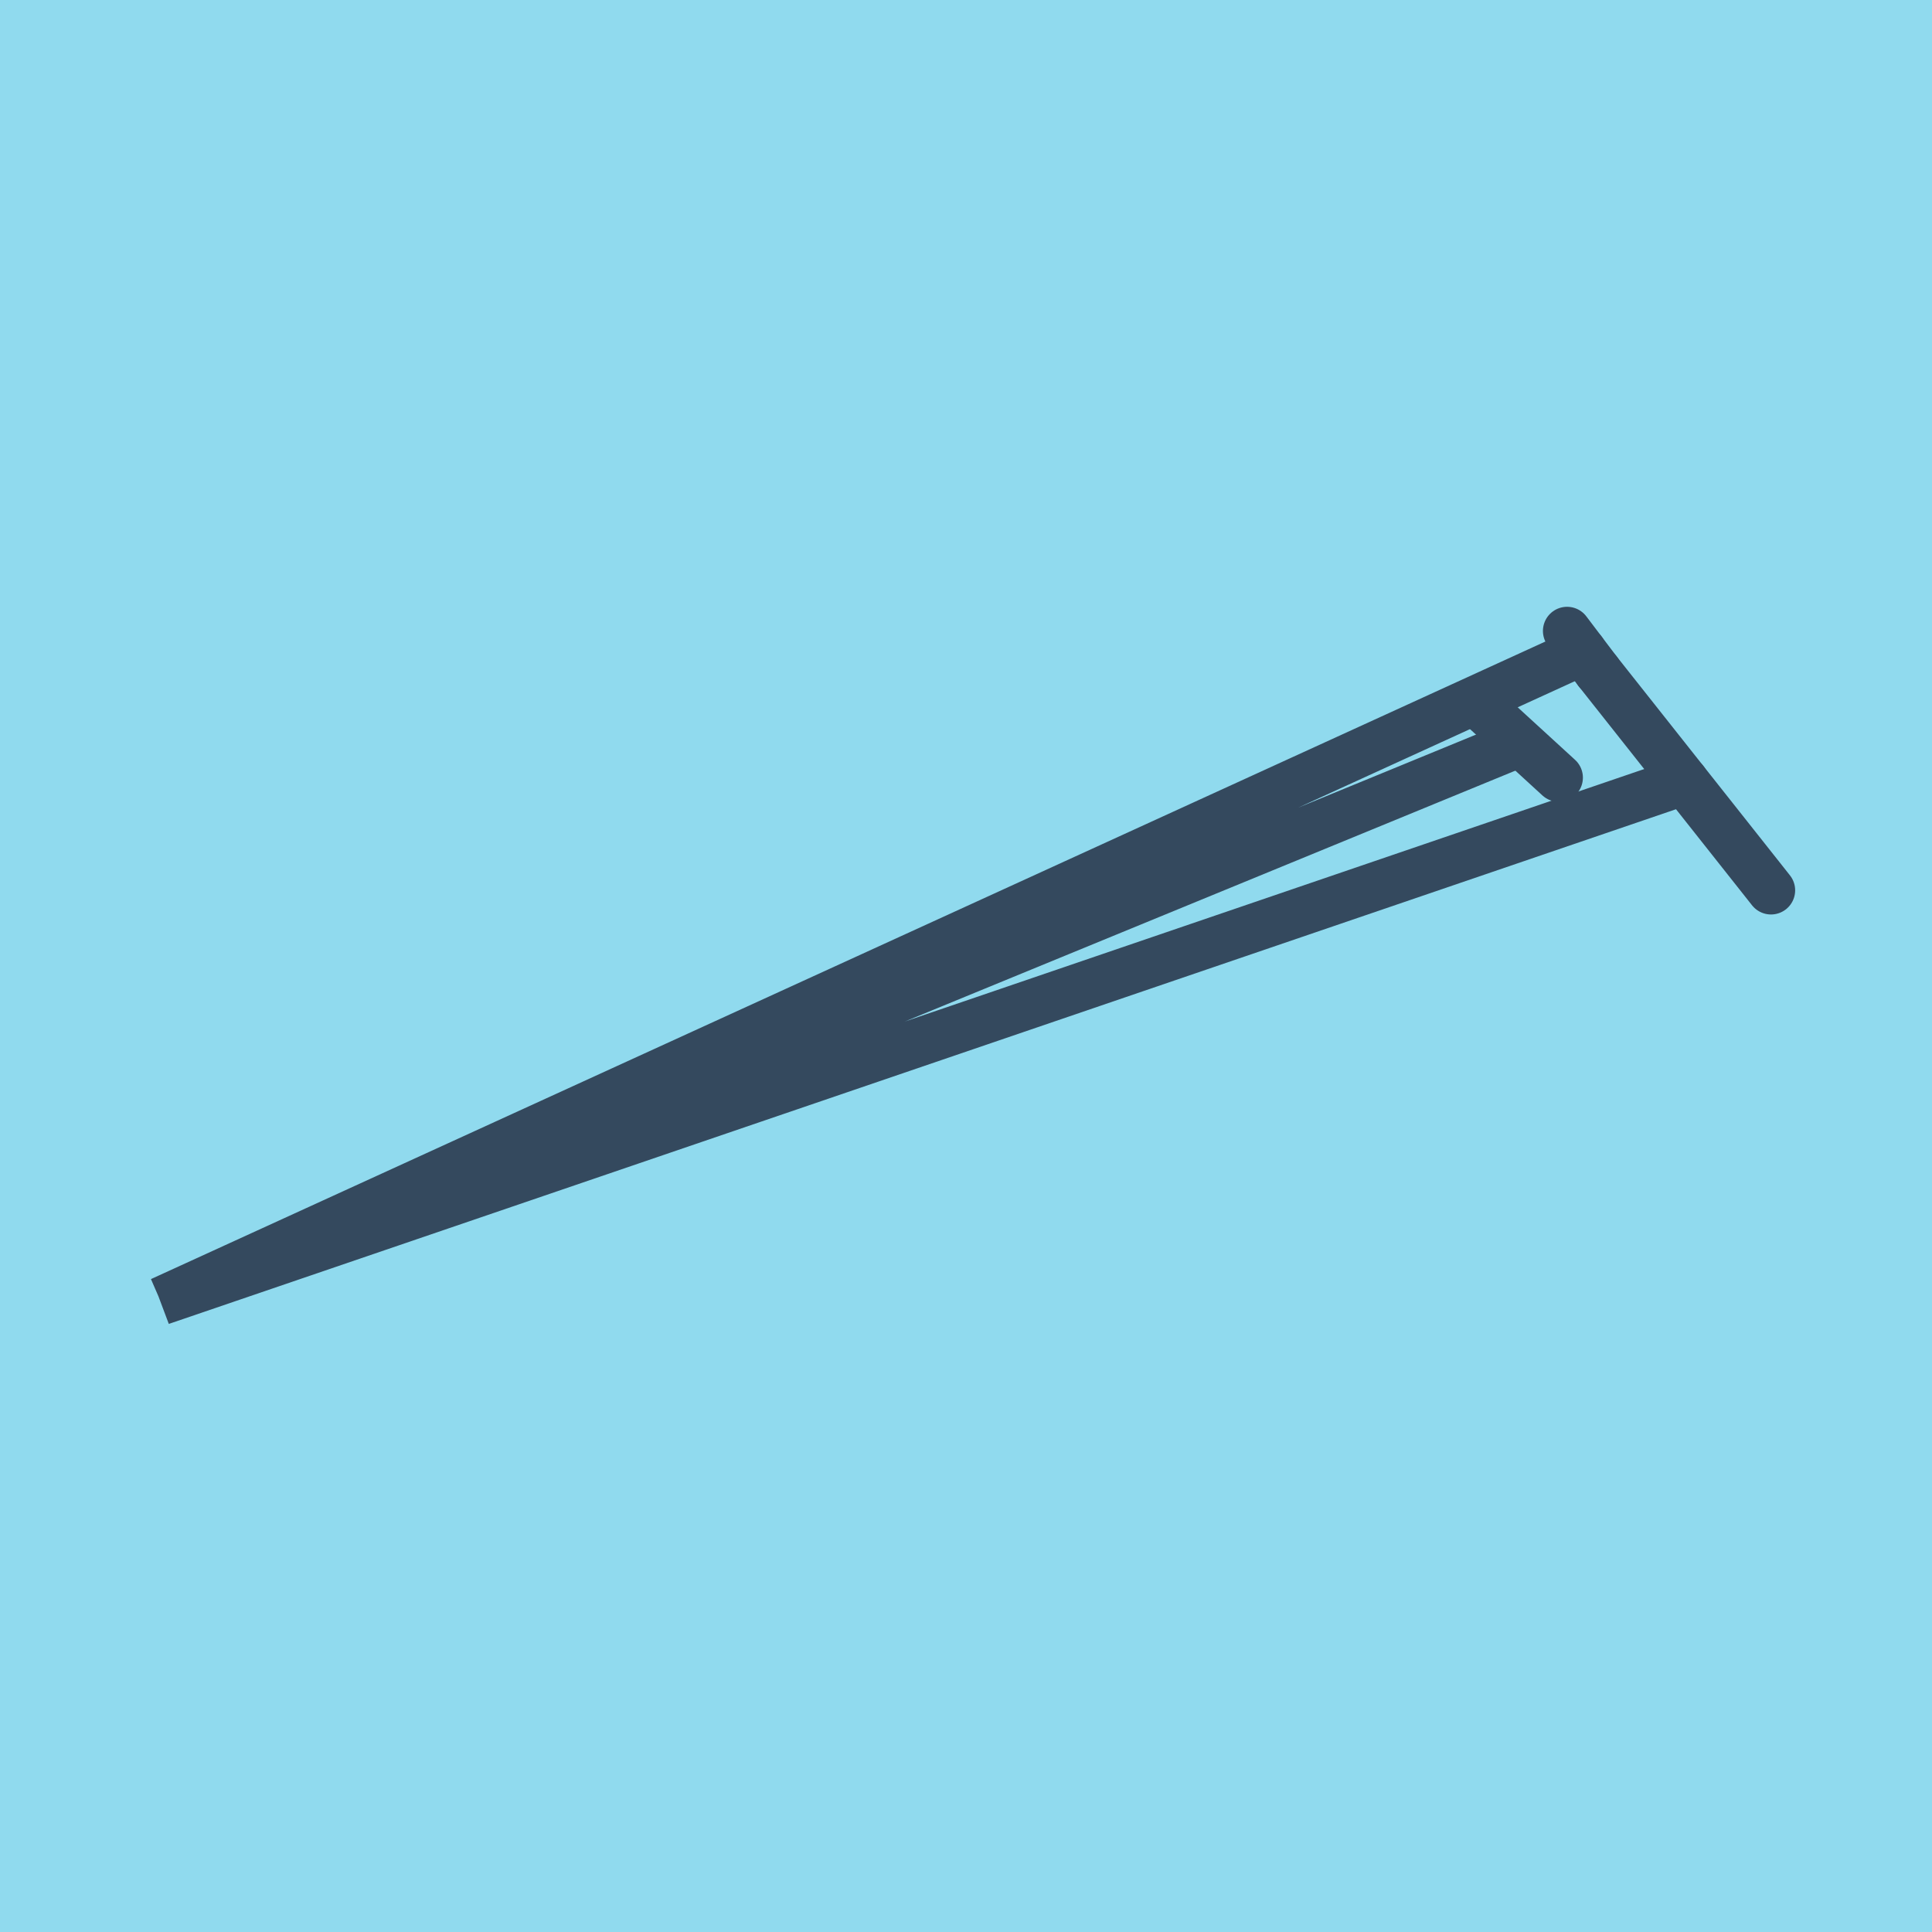
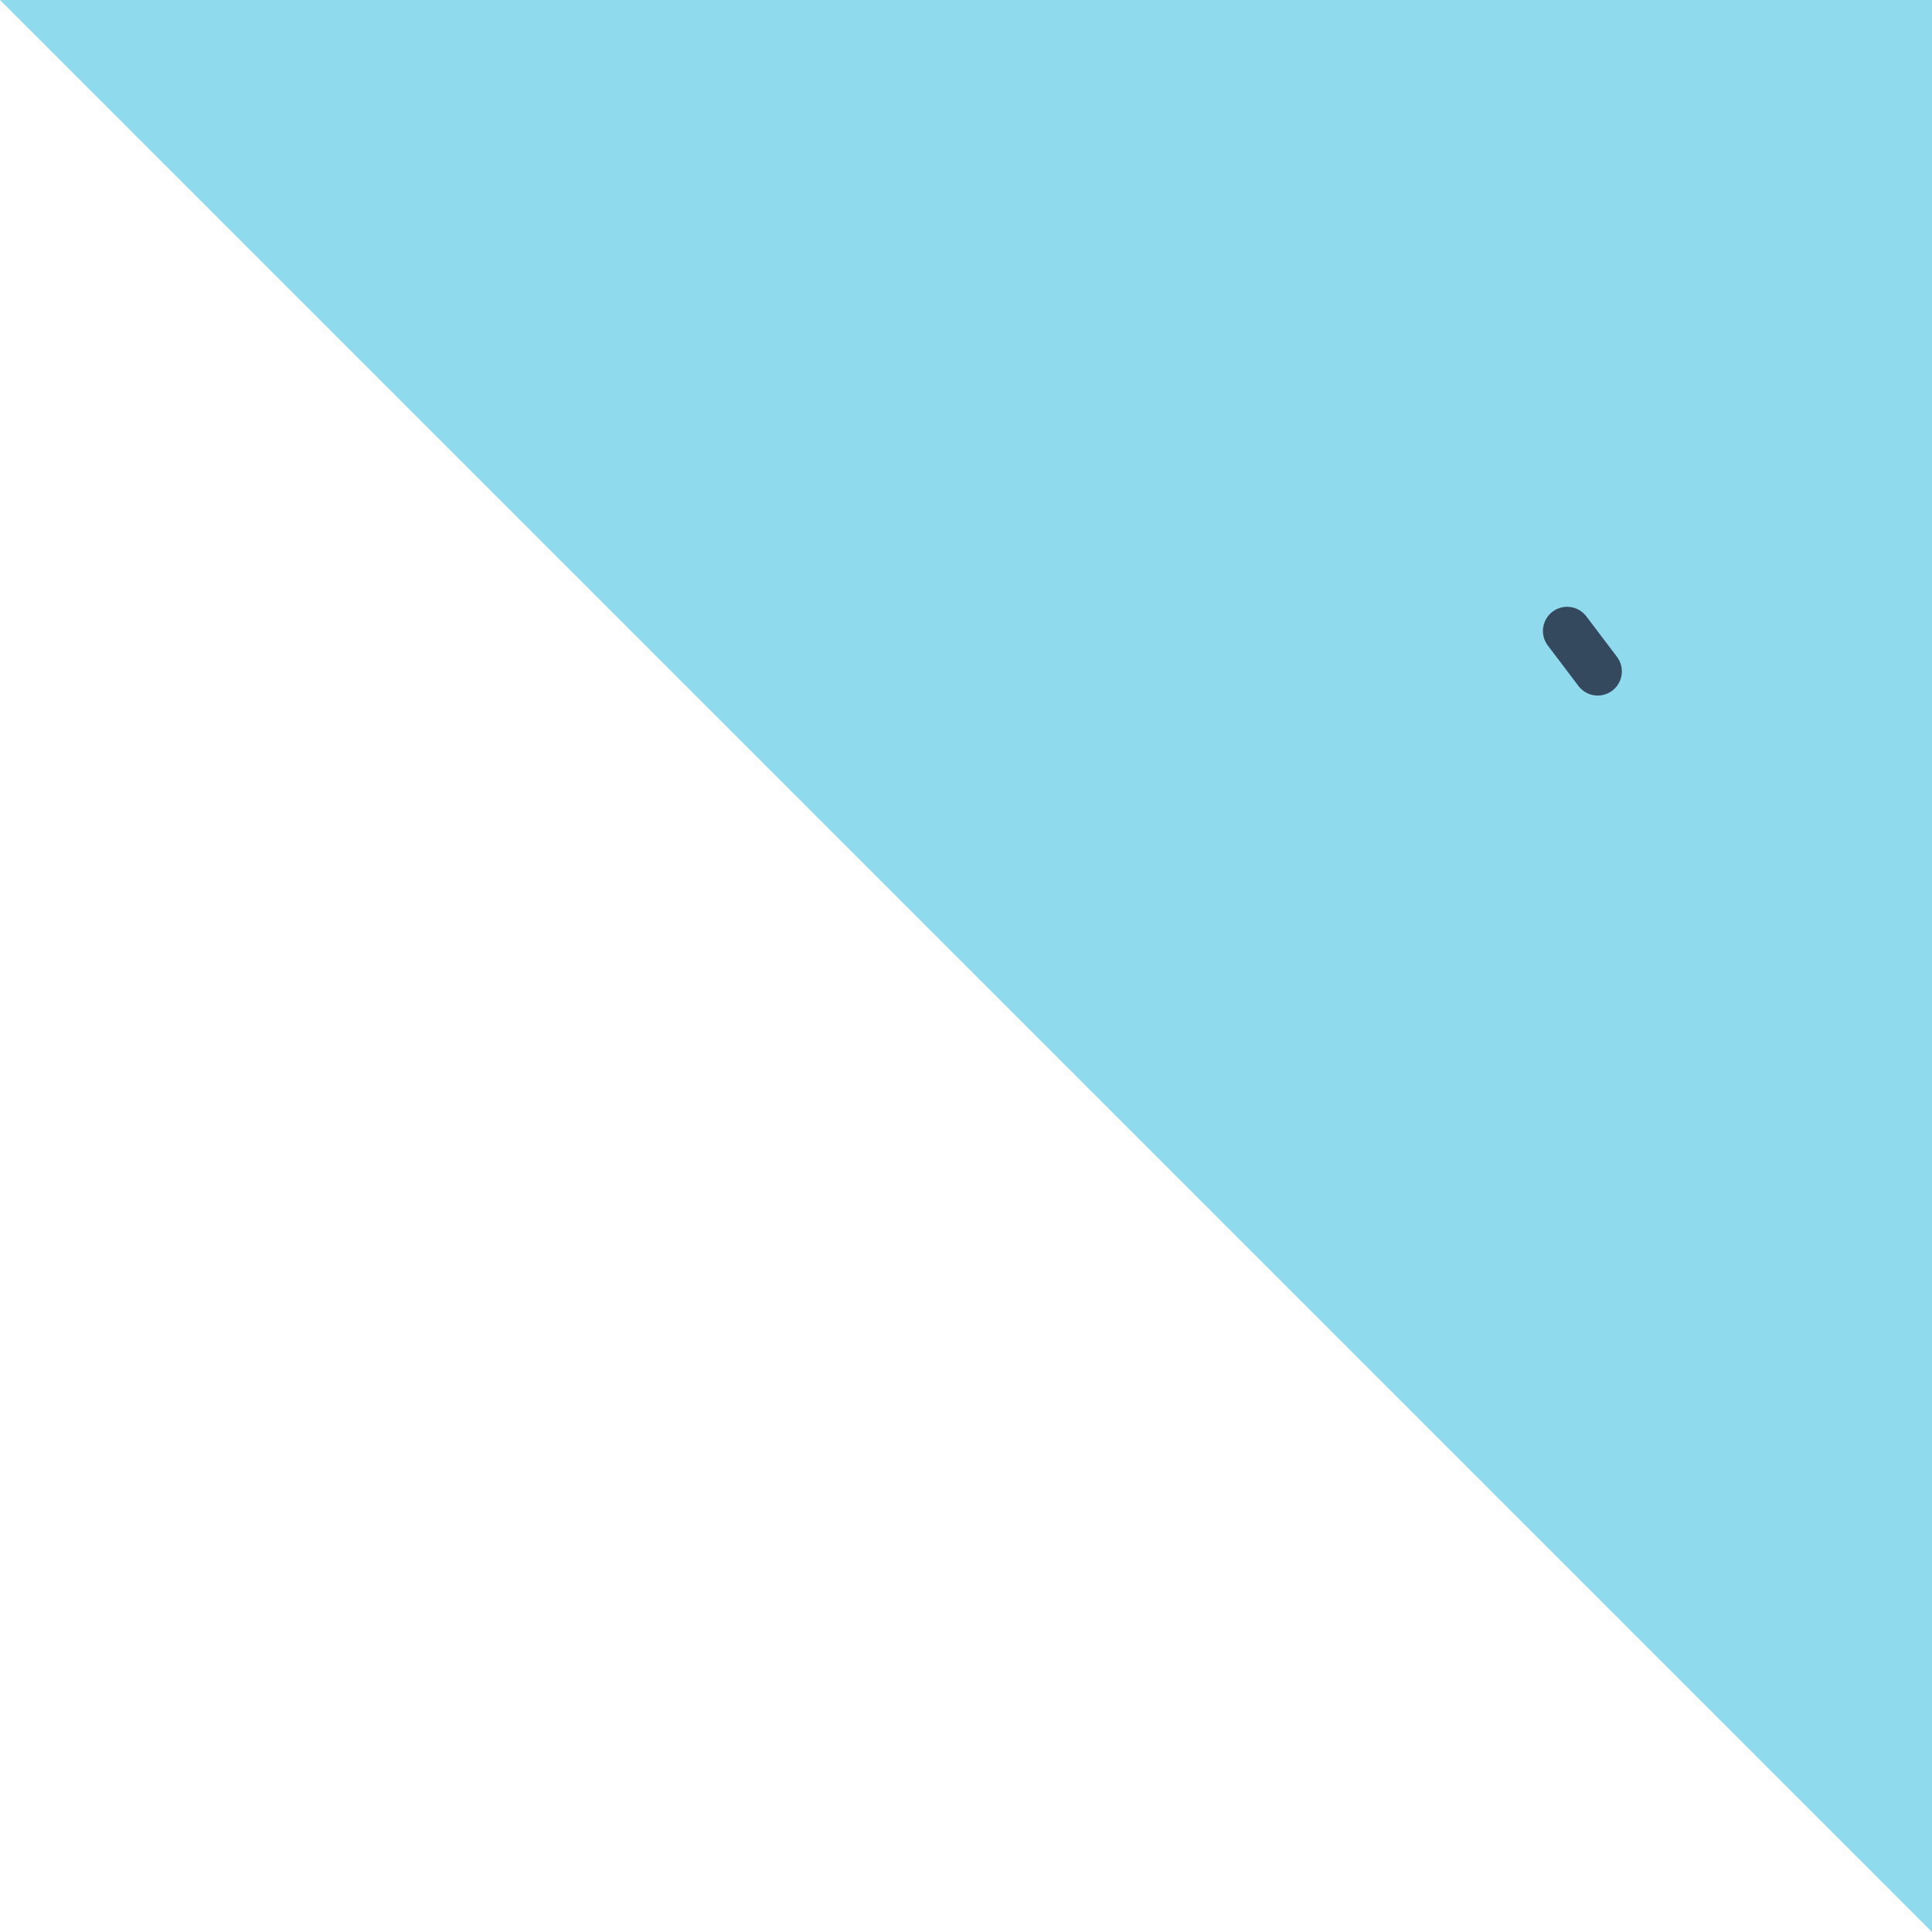
<svg xmlns="http://www.w3.org/2000/svg" viewBox="-10 -10 120 120" preserveAspectRatio="xMidYMid meet">
-   <path style="fill:#90daee" d="M-10-10h120v120H-10z" />
-   <polyline stroke-linecap="round" points="89.236,31.701 100,45.3 " style="fill:none;stroke:#34495e;stroke-width: 3px" />
-   <polyline stroke-linecap="round" points="82.048,33.934 86.817,38.301 " style="fill:none;stroke:#34495e;stroke-width: 3px" />
+   <path style="fill:#90daee" d="M-10-10h120v120z" />
  <polyline stroke-linecap="round" points="89.236,31.701 87.334,29.189 " style="fill:none;stroke:#34495e;stroke-width: 3px" />
-   <polyline stroke-linecap="round" points="94.618,38.5 0,70.811 84.432,36.117 0,70.811 88.285,30.445 " style="fill:none;stroke:#34495e;stroke-width: 3px" />
</svg>